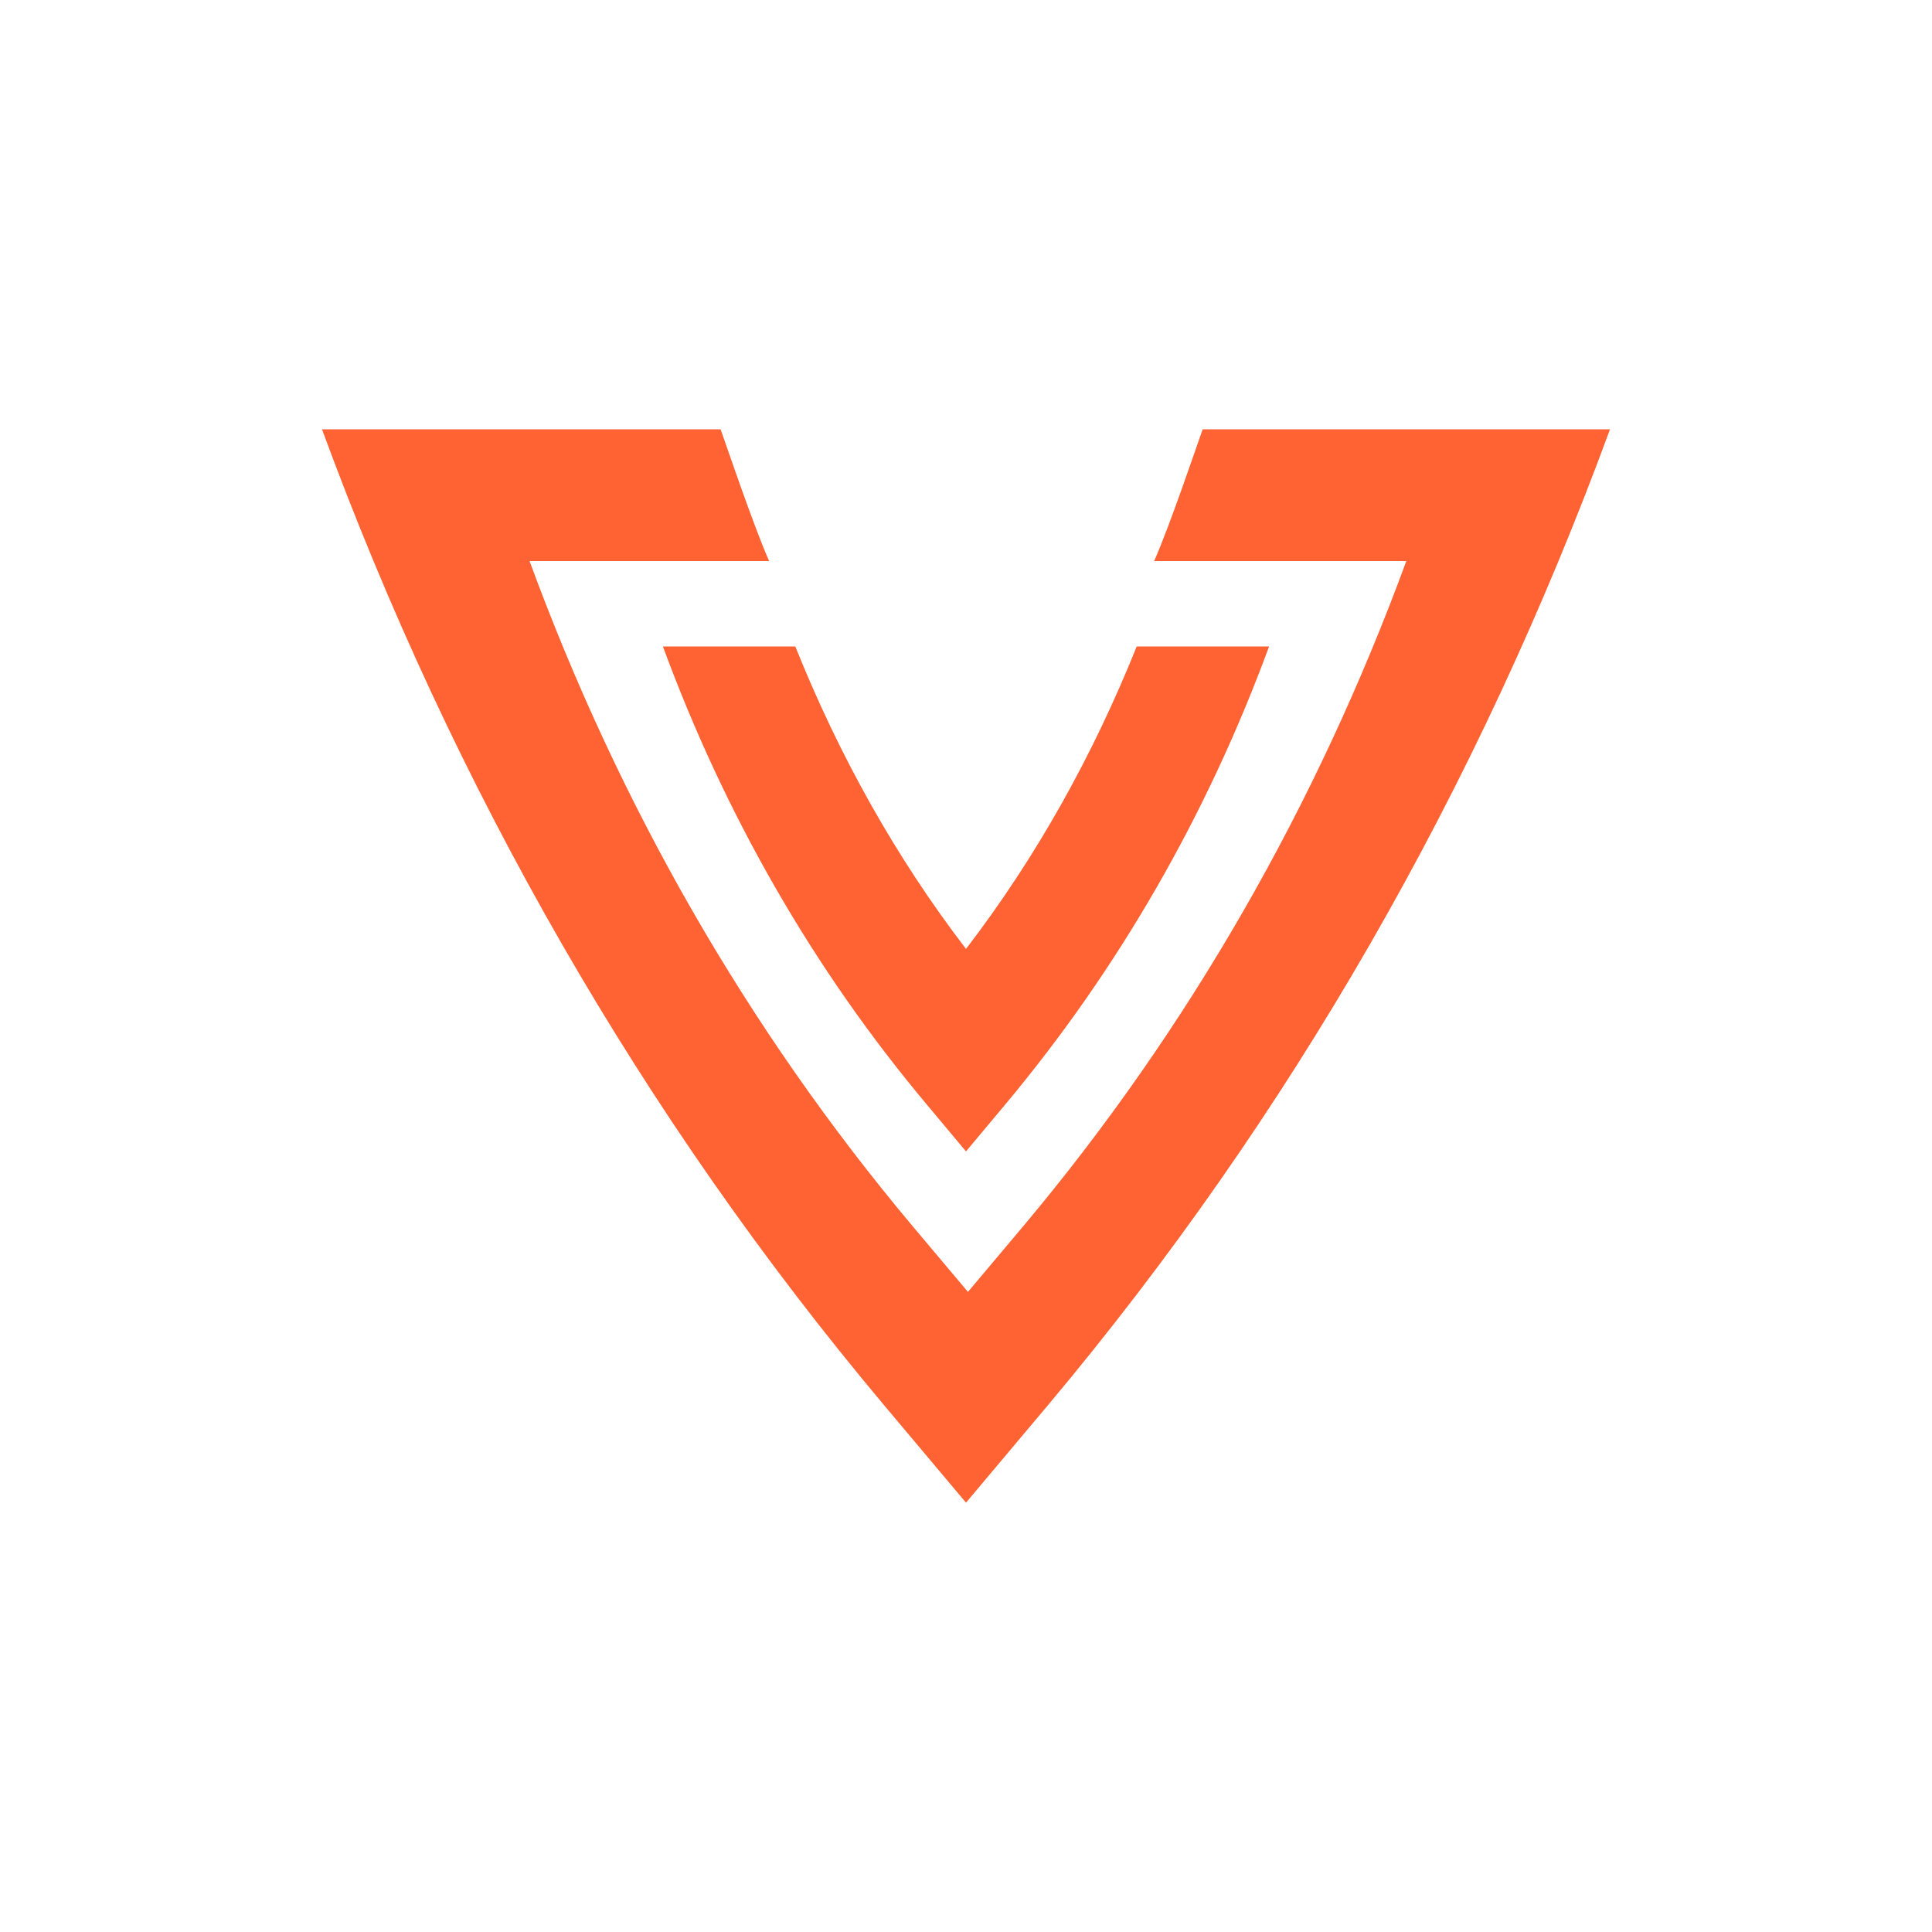
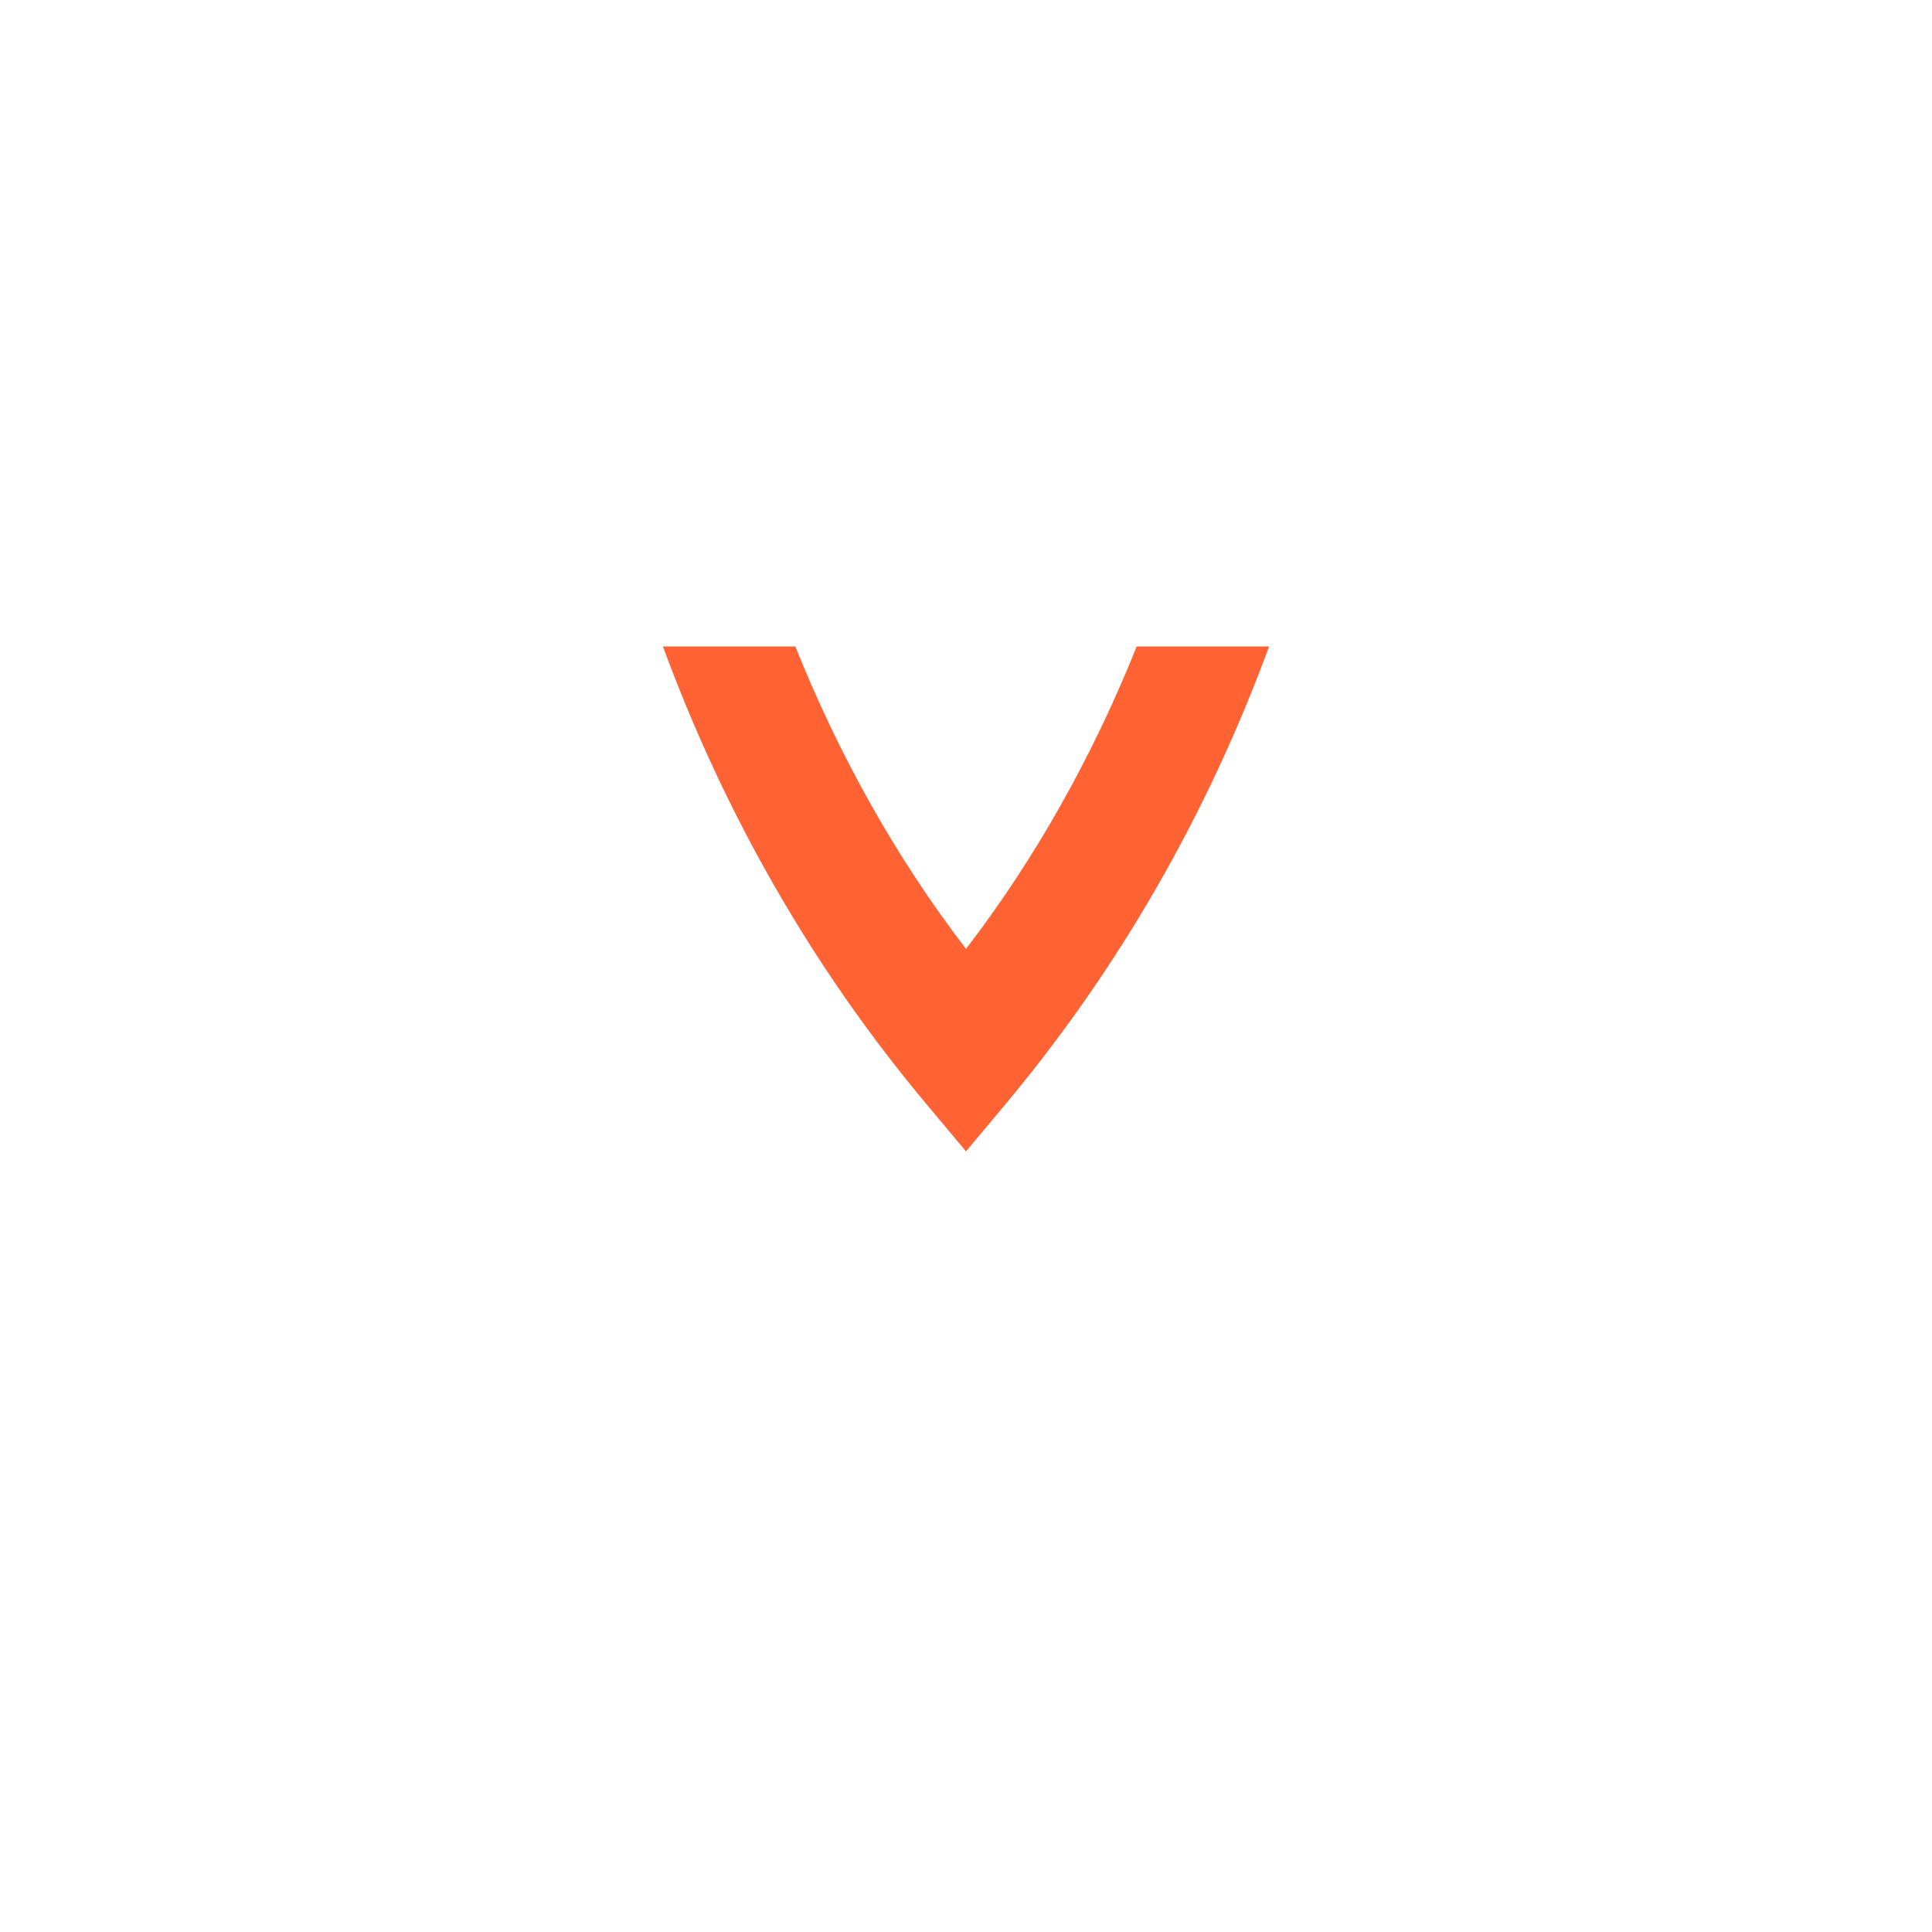
<svg xmlns="http://www.w3.org/2000/svg" viewBox="0 0 90 90">
  <g fill="none">
    <path fill="#FFF" d="M0 0h90v90H0z" />
    <g fill="#FF6333">
-       <path d="M56.024 20c-.135.364-1.513 4.455-2.259 6.136h11.747c-4.18 11.387-10.143 21.796-17.801 30.932l-2.62 3.114-2.621-3.114c-7.658-9.136-13.622-19.545-17.801-30.932h11.16c-.746-1.681-2.124-5.772-2.26-6.136H15c6.145 16.727 14.91 32.023 26.16 45.432L45 70l3.84-4.568C60.09 52.022 68.855 36.727 75 20H56.024Z" />
      <path d="M52.952 30.114c-2.033 5.068-4.676 9.818-7.952 14.09-3.276-4.272-5.919-9.022-7.952-14.09h-6.167c2.892 7.863 7.026 15.068 12.312 21.363L45 53.637l1.807-2.16c5.286-6.318 9.42-13.5 12.312-21.363h-6.167Z" />
    </g>
  </g>
</svg>